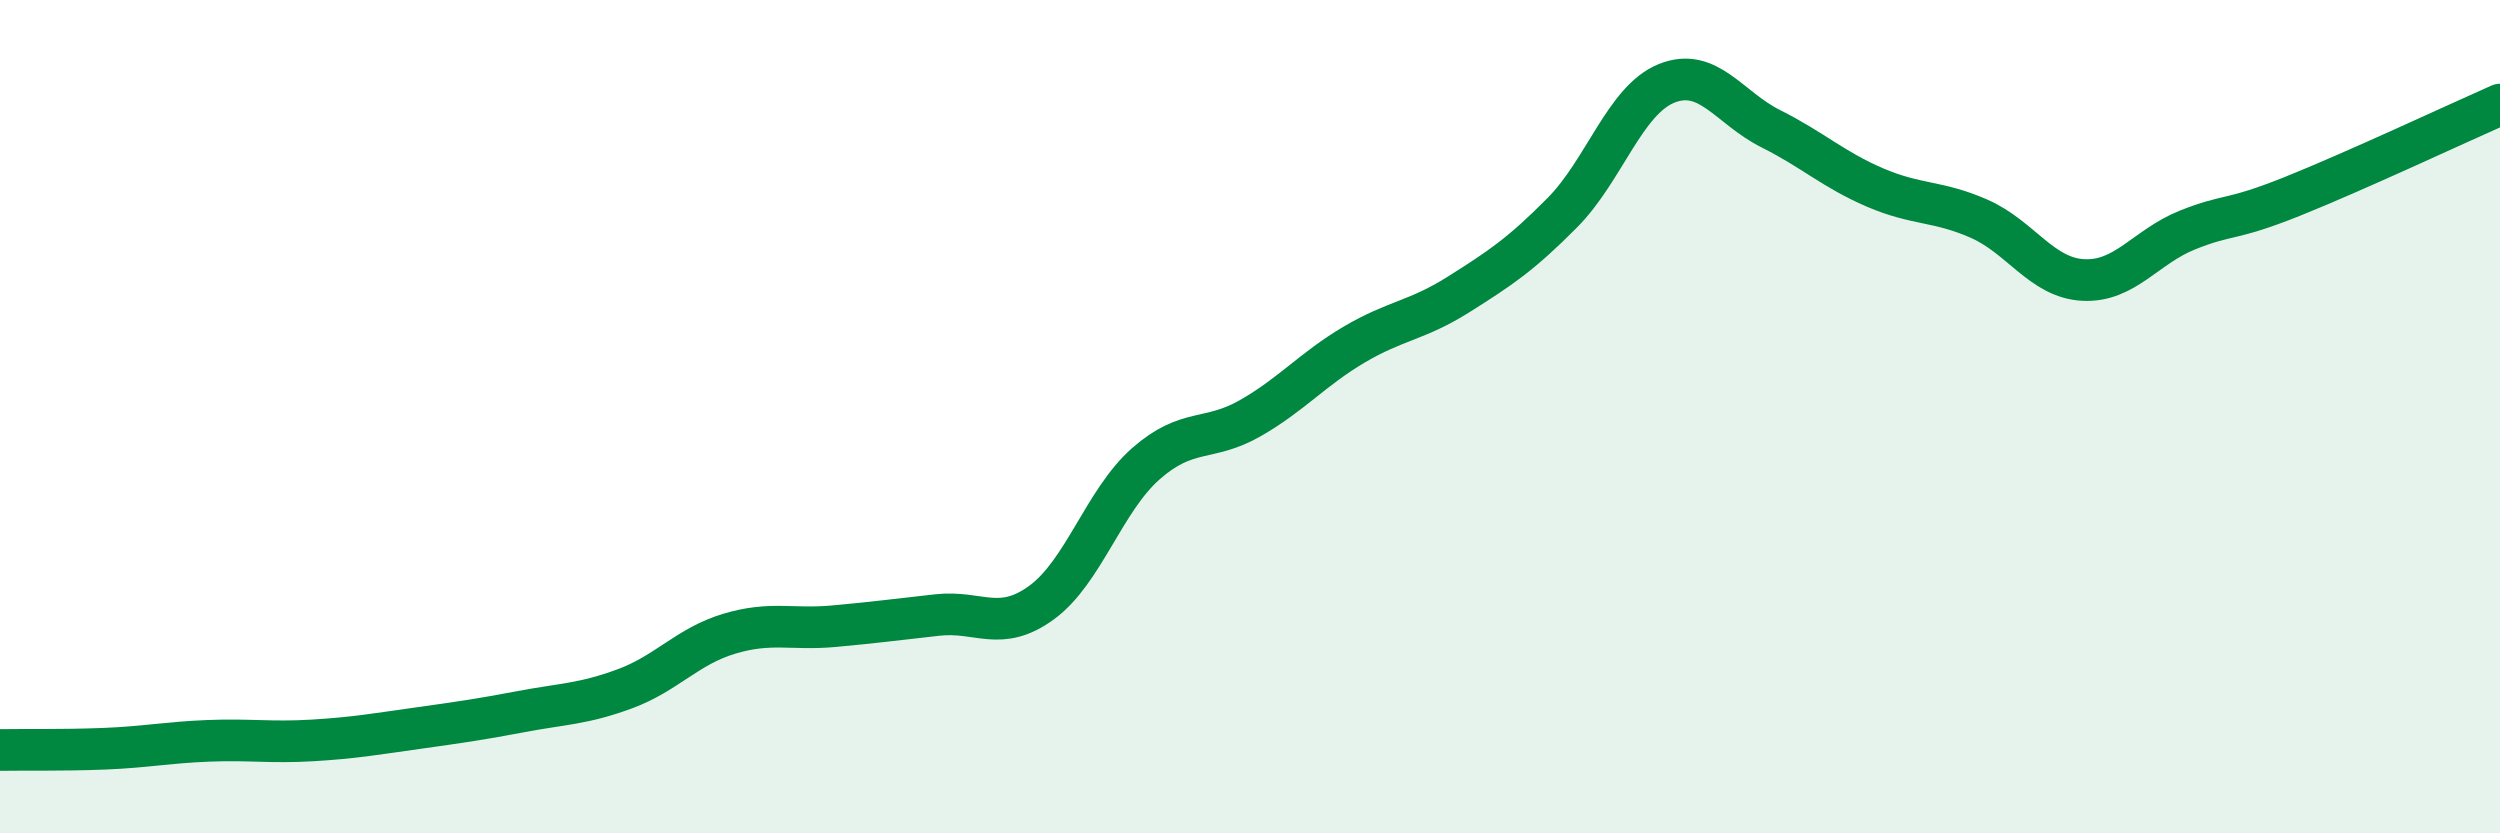
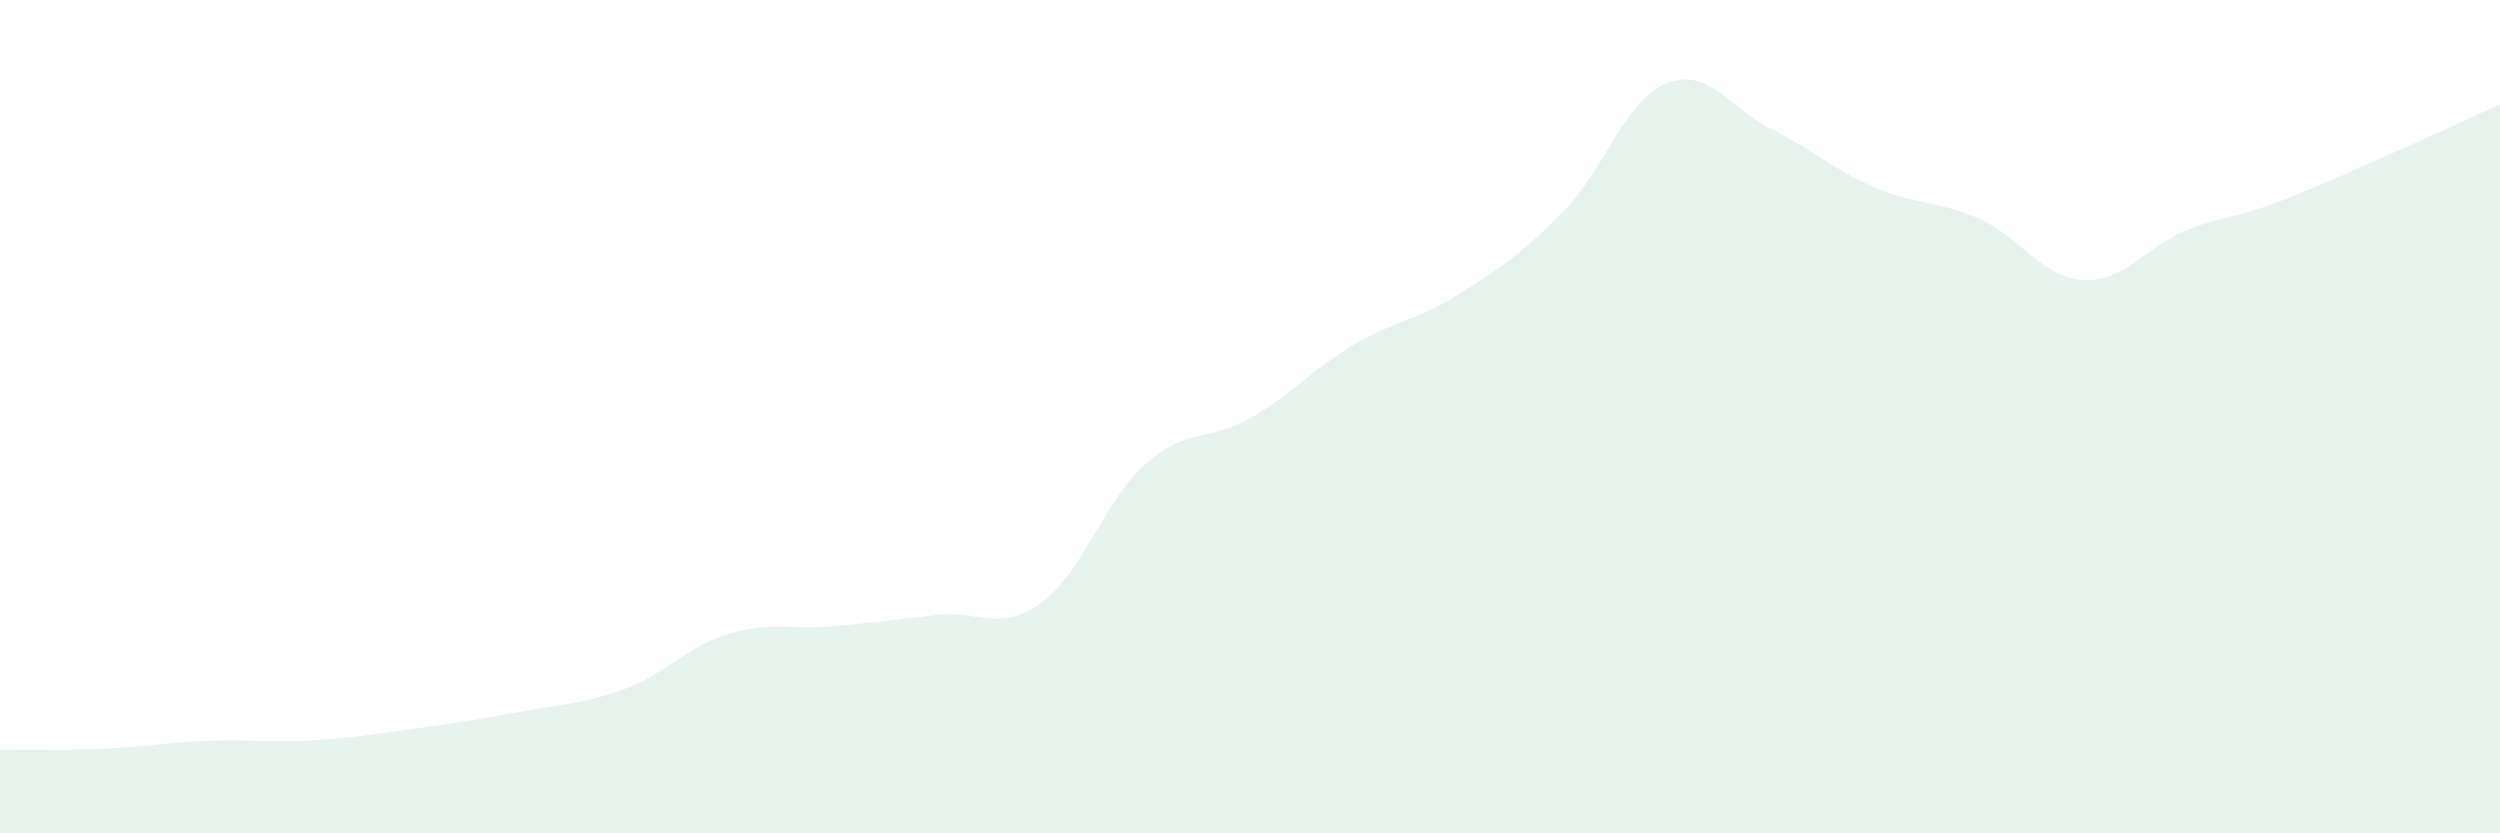
<svg xmlns="http://www.w3.org/2000/svg" width="60" height="20" viewBox="0 0 60 20">
  <path d="M 0,18 C 0.5,17.99 1.5,18.01 2.5,17.97 C 3.5,17.93 4,17.82 5,17.78 C 6,17.74 6.5,17.83 7.5,17.77 C 8.5,17.71 9,17.62 10,17.48 C 11,17.34 11.5,17.27 12.5,17.08 C 13.5,16.89 14,16.9 15,16.53 C 16,16.16 16.5,15.51 17.5,15.21 C 18.5,14.91 19,15.12 20,15.03 C 21,14.94 21.5,14.87 22.5,14.76 C 23.5,14.65 24,15.19 25,14.46 C 26,13.73 26.5,12.01 27.5,11.13 C 28.5,10.25 29,10.61 30,10.04 C 31,9.47 31.5,8.86 32.5,8.27 C 33.5,7.68 34,7.7 35,7.07 C 36,6.44 36.5,6.11 37.5,5.1 C 38.5,4.09 39,2.4 40,2 C 41,1.6 41.5,2.59 42.5,3.09 C 43.5,3.59 44,4.07 45,4.5 C 46,4.93 46.5,4.81 47.5,5.25 C 48.5,5.69 49,6.67 50,6.72 C 51,6.77 51.5,5.92 52.5,5.52 C 53.5,5.12 53.5,5.32 55,4.72 C 56.5,4.12 59,2.95 60,2.51L60 20L0 20Z" fill="#008740" opacity="0.1" stroke-linecap="round" stroke-linejoin="round" />
-   <path d="M 0,18 C 0.5,17.99 1.5,18.01 2.5,17.97 C 3.5,17.93 4,17.82 5,17.78 C 6,17.74 6.5,17.83 7.5,17.77 C 8.5,17.71 9,17.62 10,17.48 C 11,17.34 11.5,17.27 12.5,17.08 C 13.5,16.89 14,16.9 15,16.53 C 16,16.16 16.5,15.51 17.5,15.21 C 18.5,14.91 19,15.12 20,15.03 C 21,14.94 21.5,14.87 22.5,14.76 C 23.5,14.65 24,15.19 25,14.46 C 26,13.73 26.5,12.01 27.5,11.13 C 28.5,10.25 29,10.61 30,10.04 C 31,9.47 31.5,8.86 32.5,8.27 C 33.5,7.68 34,7.7 35,7.07 C 36,6.44 36.5,6.11 37.5,5.1 C 38.5,4.09 39,2.4 40,2 C 41,1.6 41.5,2.59 42.5,3.09 C 43.5,3.59 44,4.07 45,4.5 C 46,4.93 46.5,4.81 47.5,5.25 C 48.5,5.69 49,6.67 50,6.72 C 51,6.77 51.5,5.92 52.5,5.52 C 53.5,5.12 53.5,5.32 55,4.72 C 56.5,4.12 59,2.95 60,2.51" stroke="#008740" stroke-width="1" fill="none" stroke-linecap="round" stroke-linejoin="round" />
</svg>